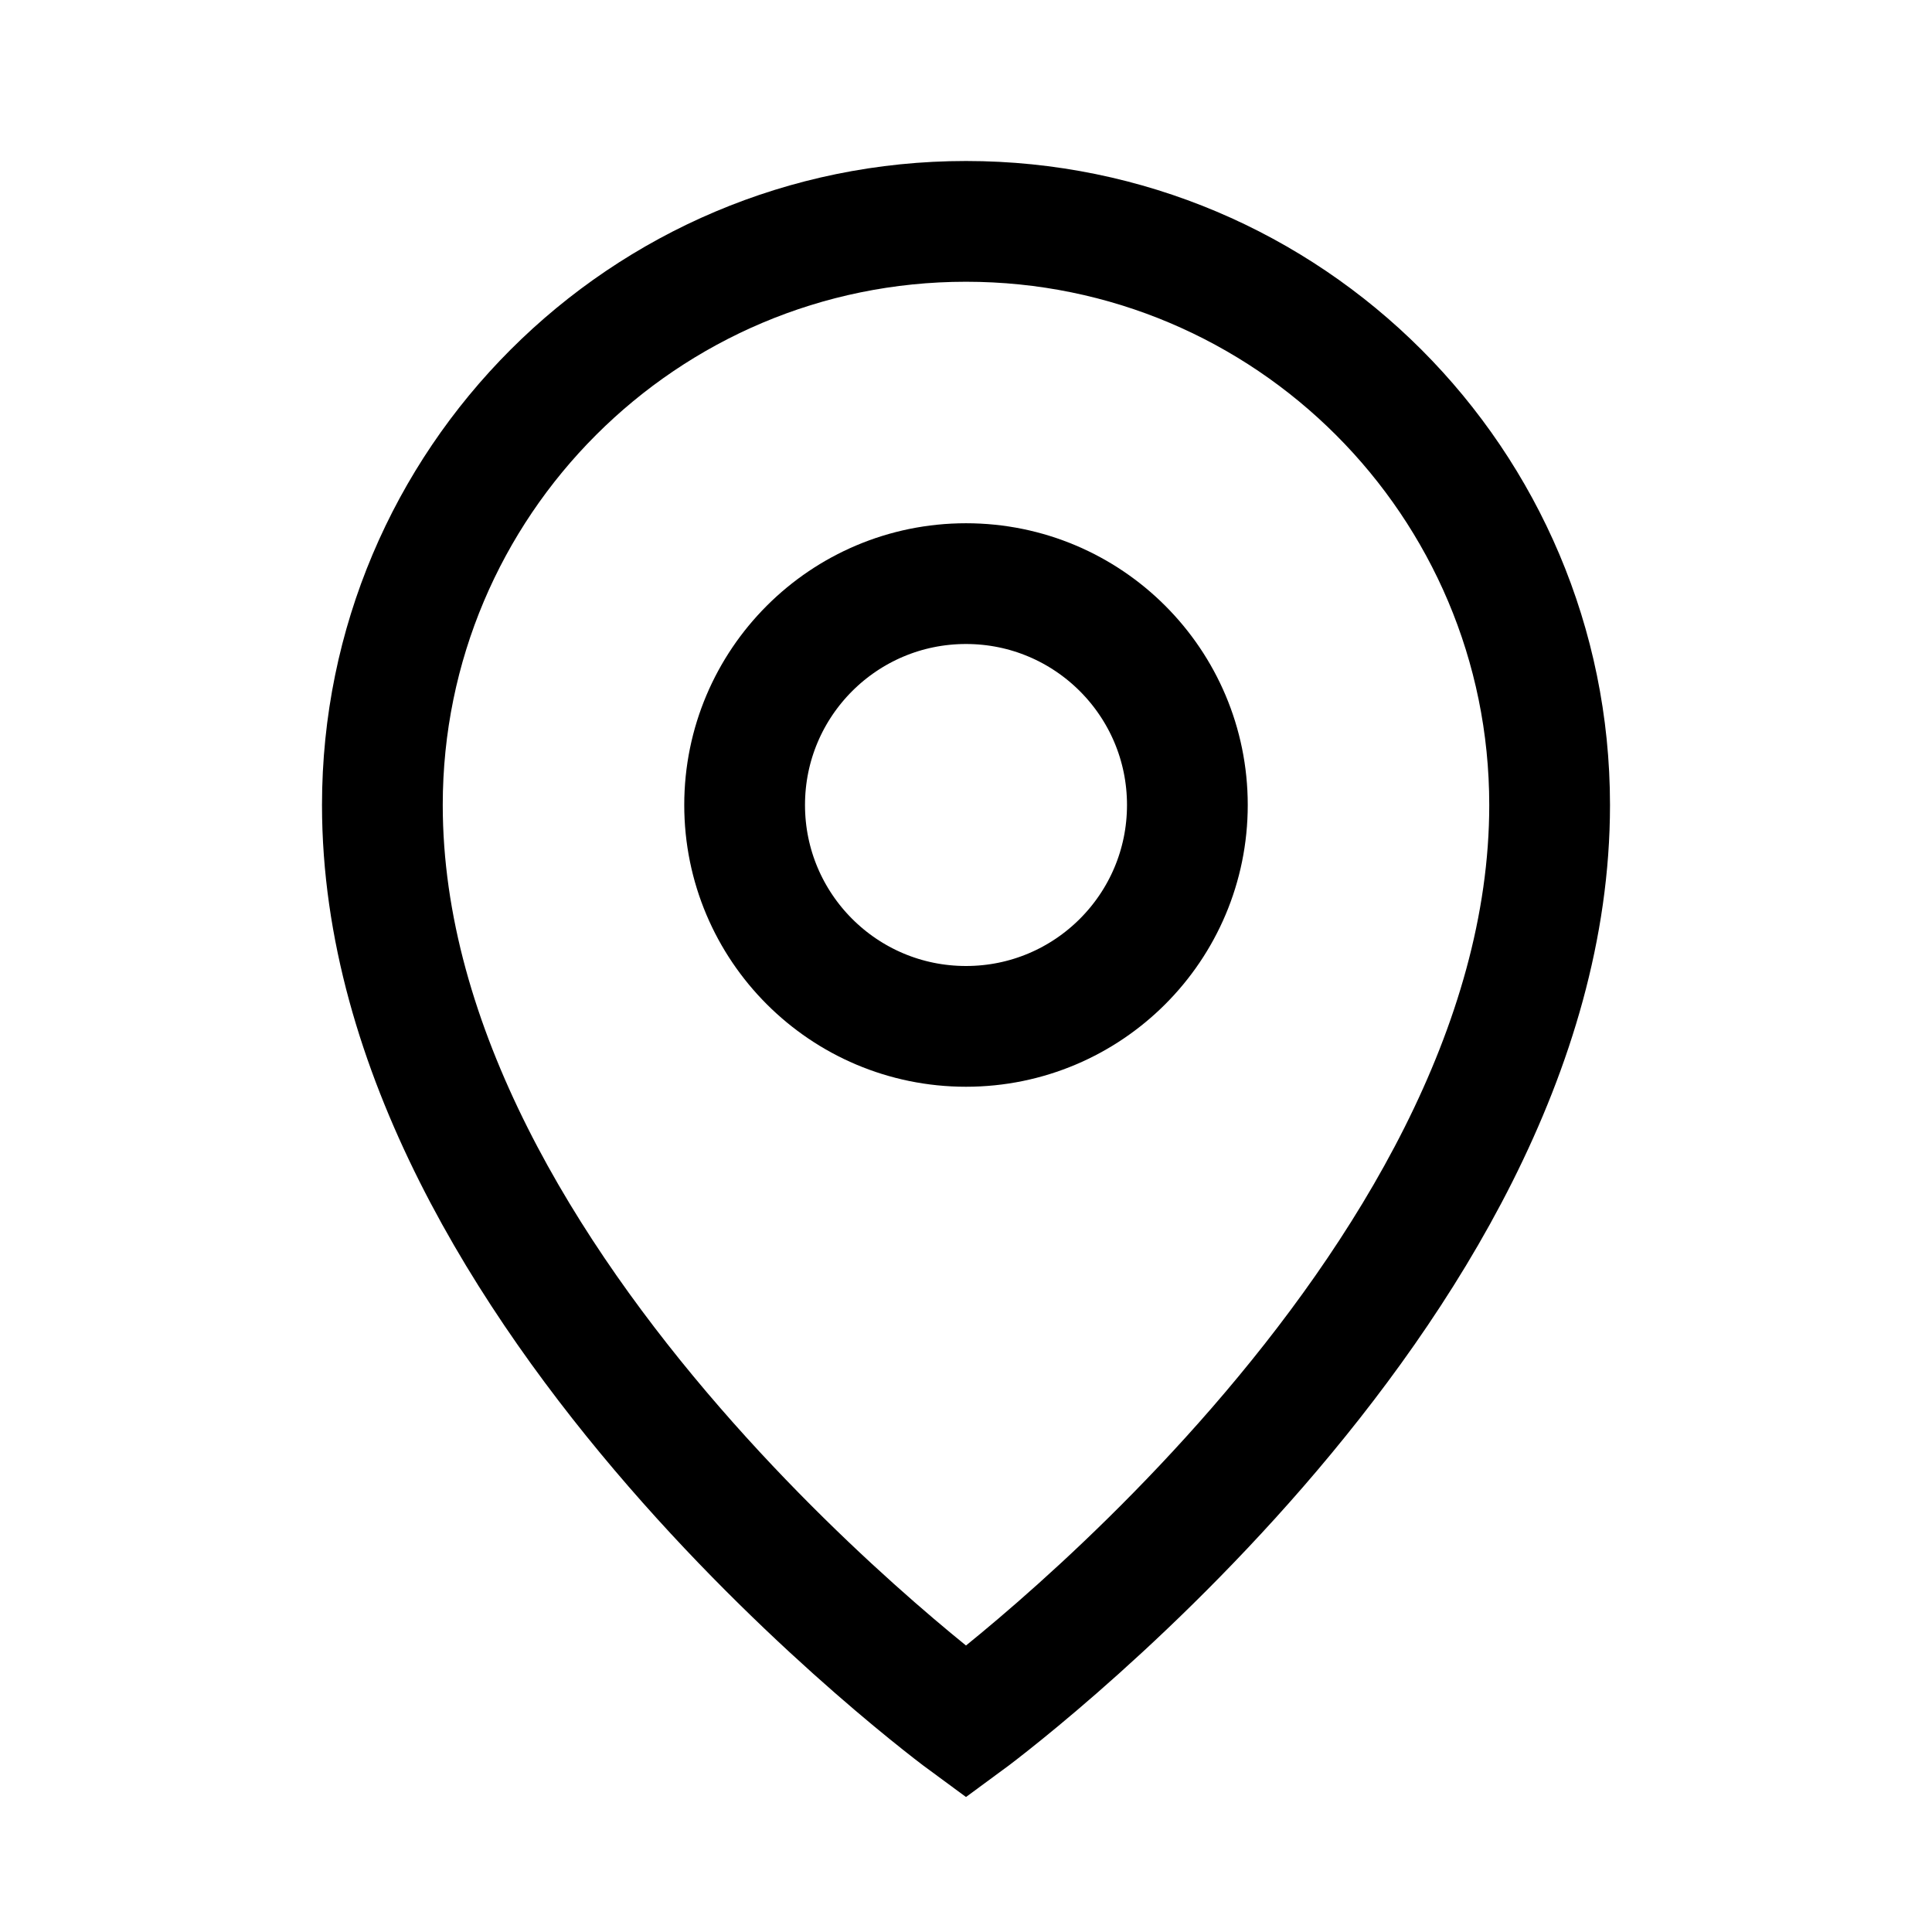
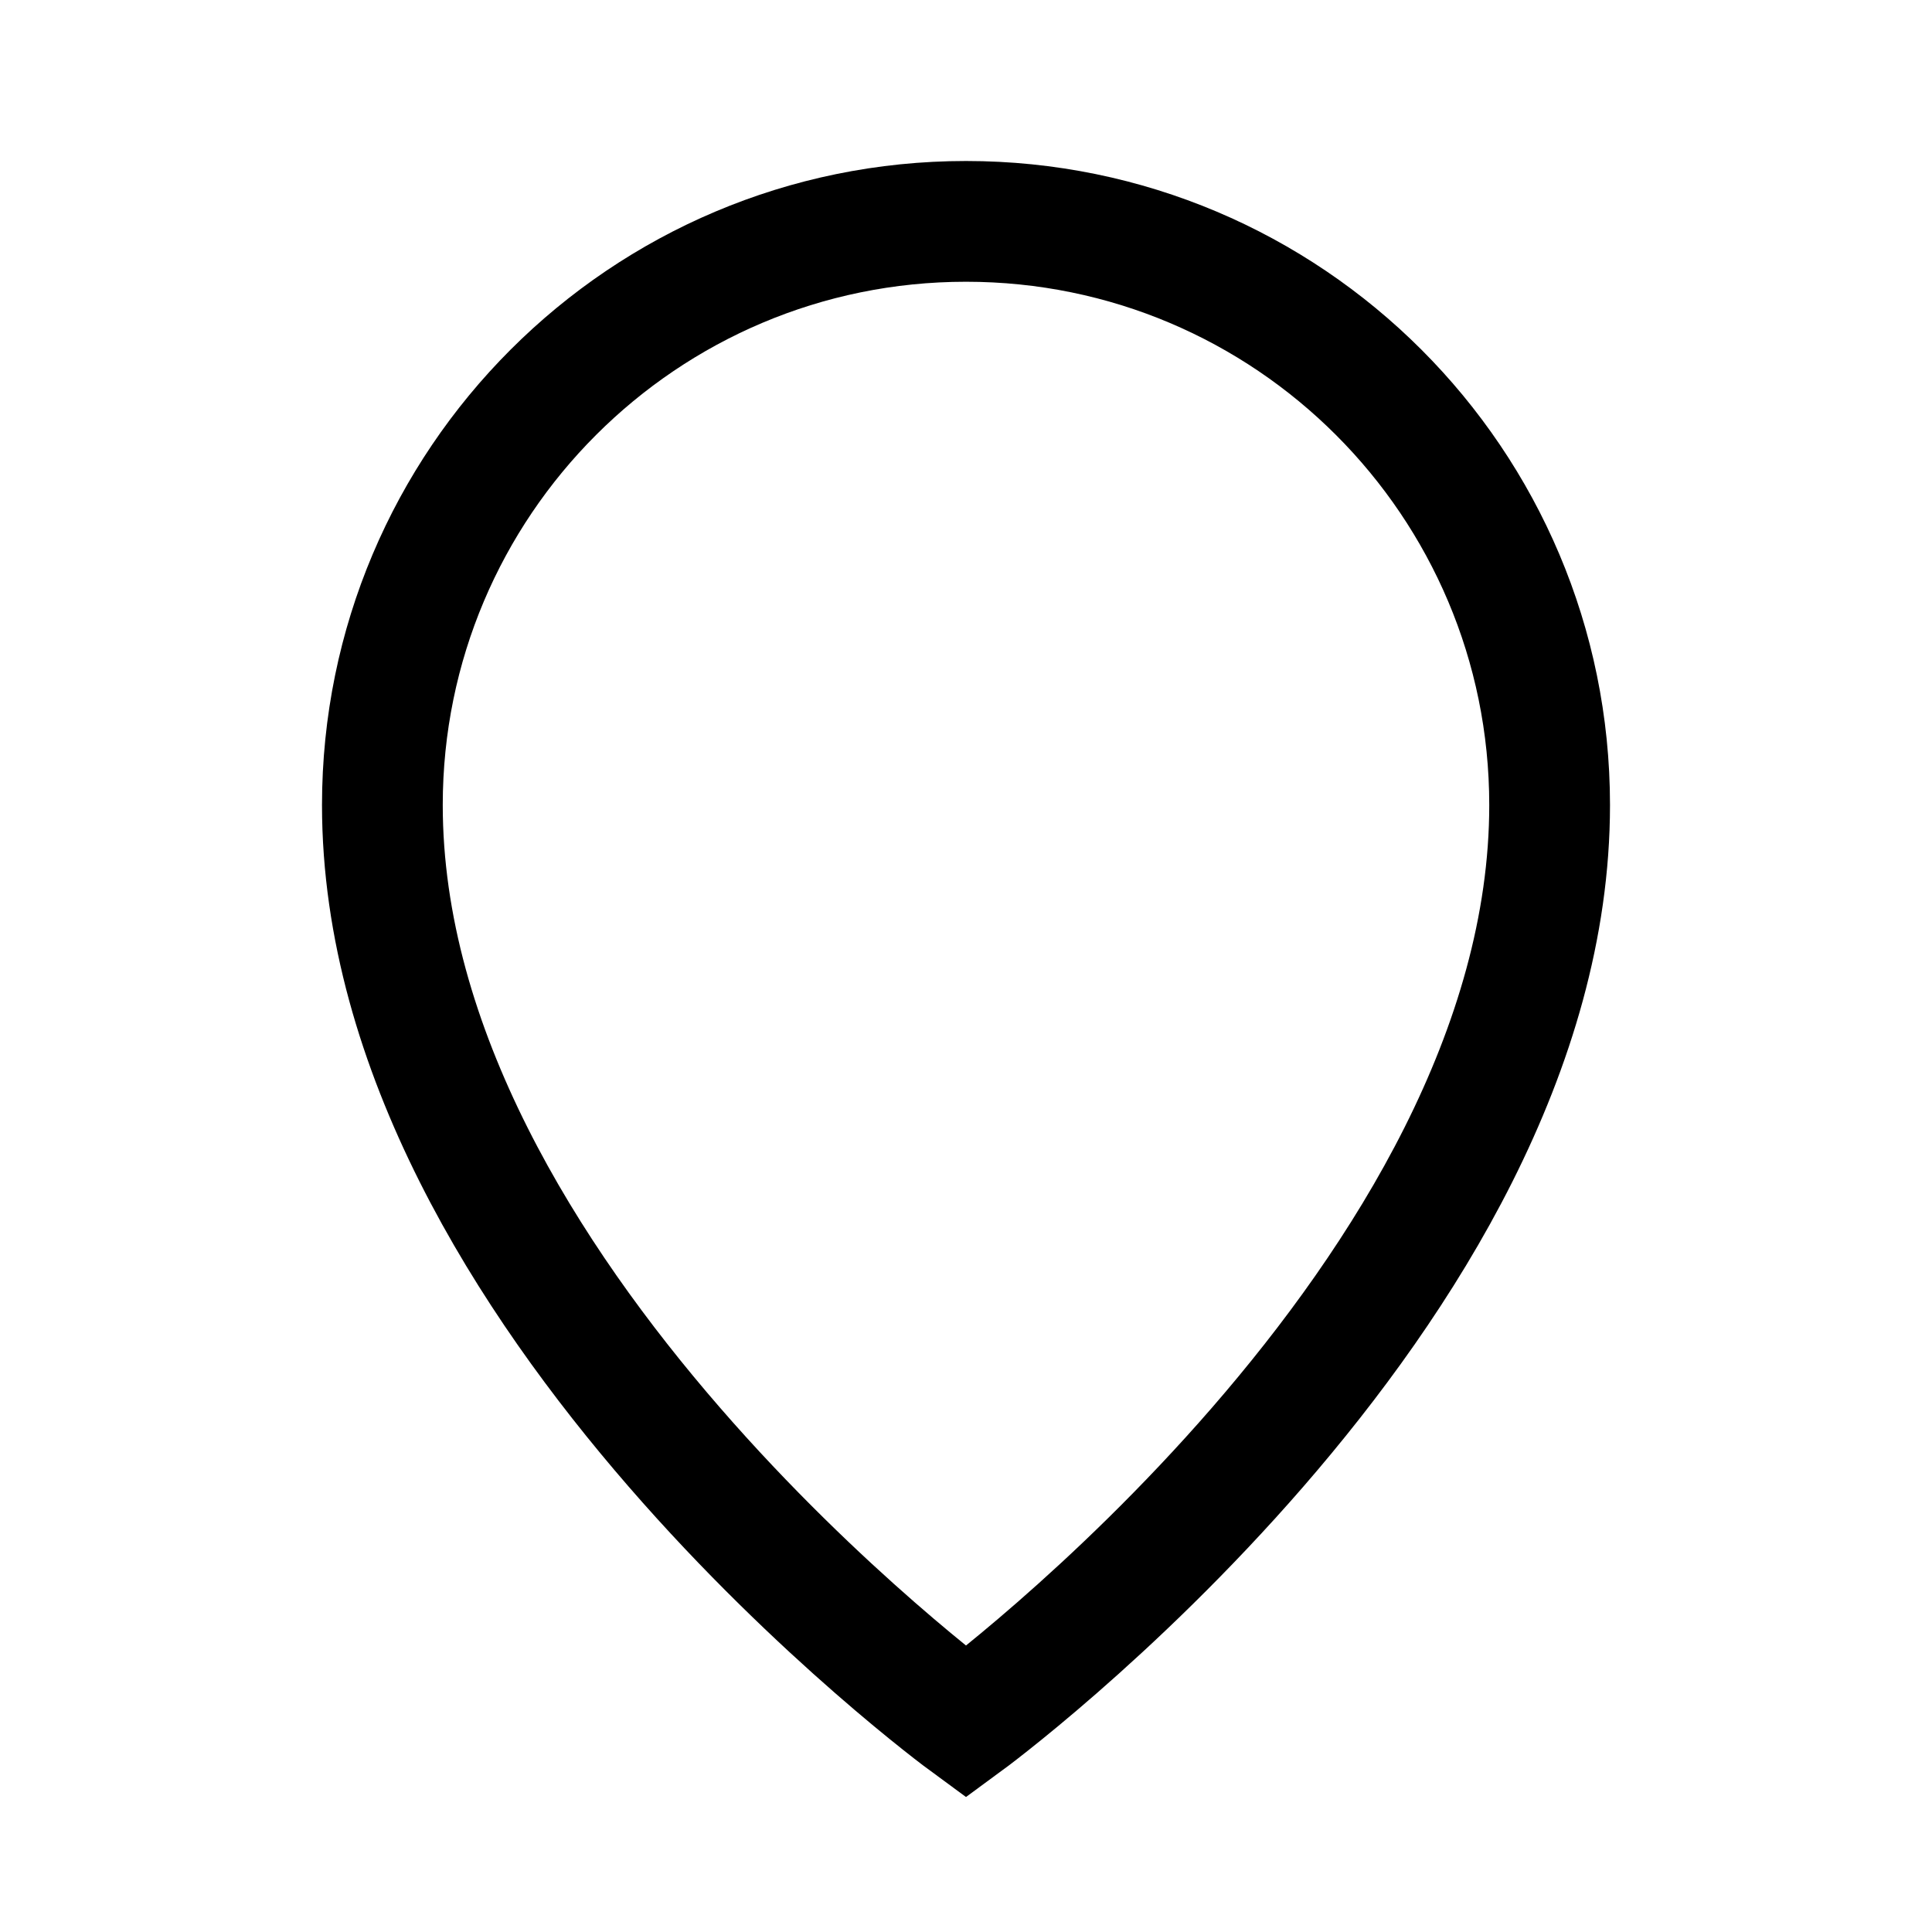
<svg xmlns="http://www.w3.org/2000/svg" width="24" height="24" viewBox="0 0 24 24" fill="none">
  <g id="pin, location">
    <g id="Icon">
-       <path d="M14.75 10C14.75 11.519 13.519 12.75 12 12.75C10.481 12.75 9.25 11.519 9.25 10C9.25 8.481 10.481 7.25 12 7.25C13.519 7.25 14.75 8.481 14.75 10Z" stroke="black" stroke-width="1.5" />
      <path d="M19.25 10C19.25 16.076 12 21.393 12 21.393C12 21.393 4.75 16.076 4.75 10C4.75 5.996 7.996 2.75 12 2.75C16.004 2.75 19.25 5.996 19.25 10Z" stroke="black" stroke-width="1.5" />
    </g>
  </g>
</svg>